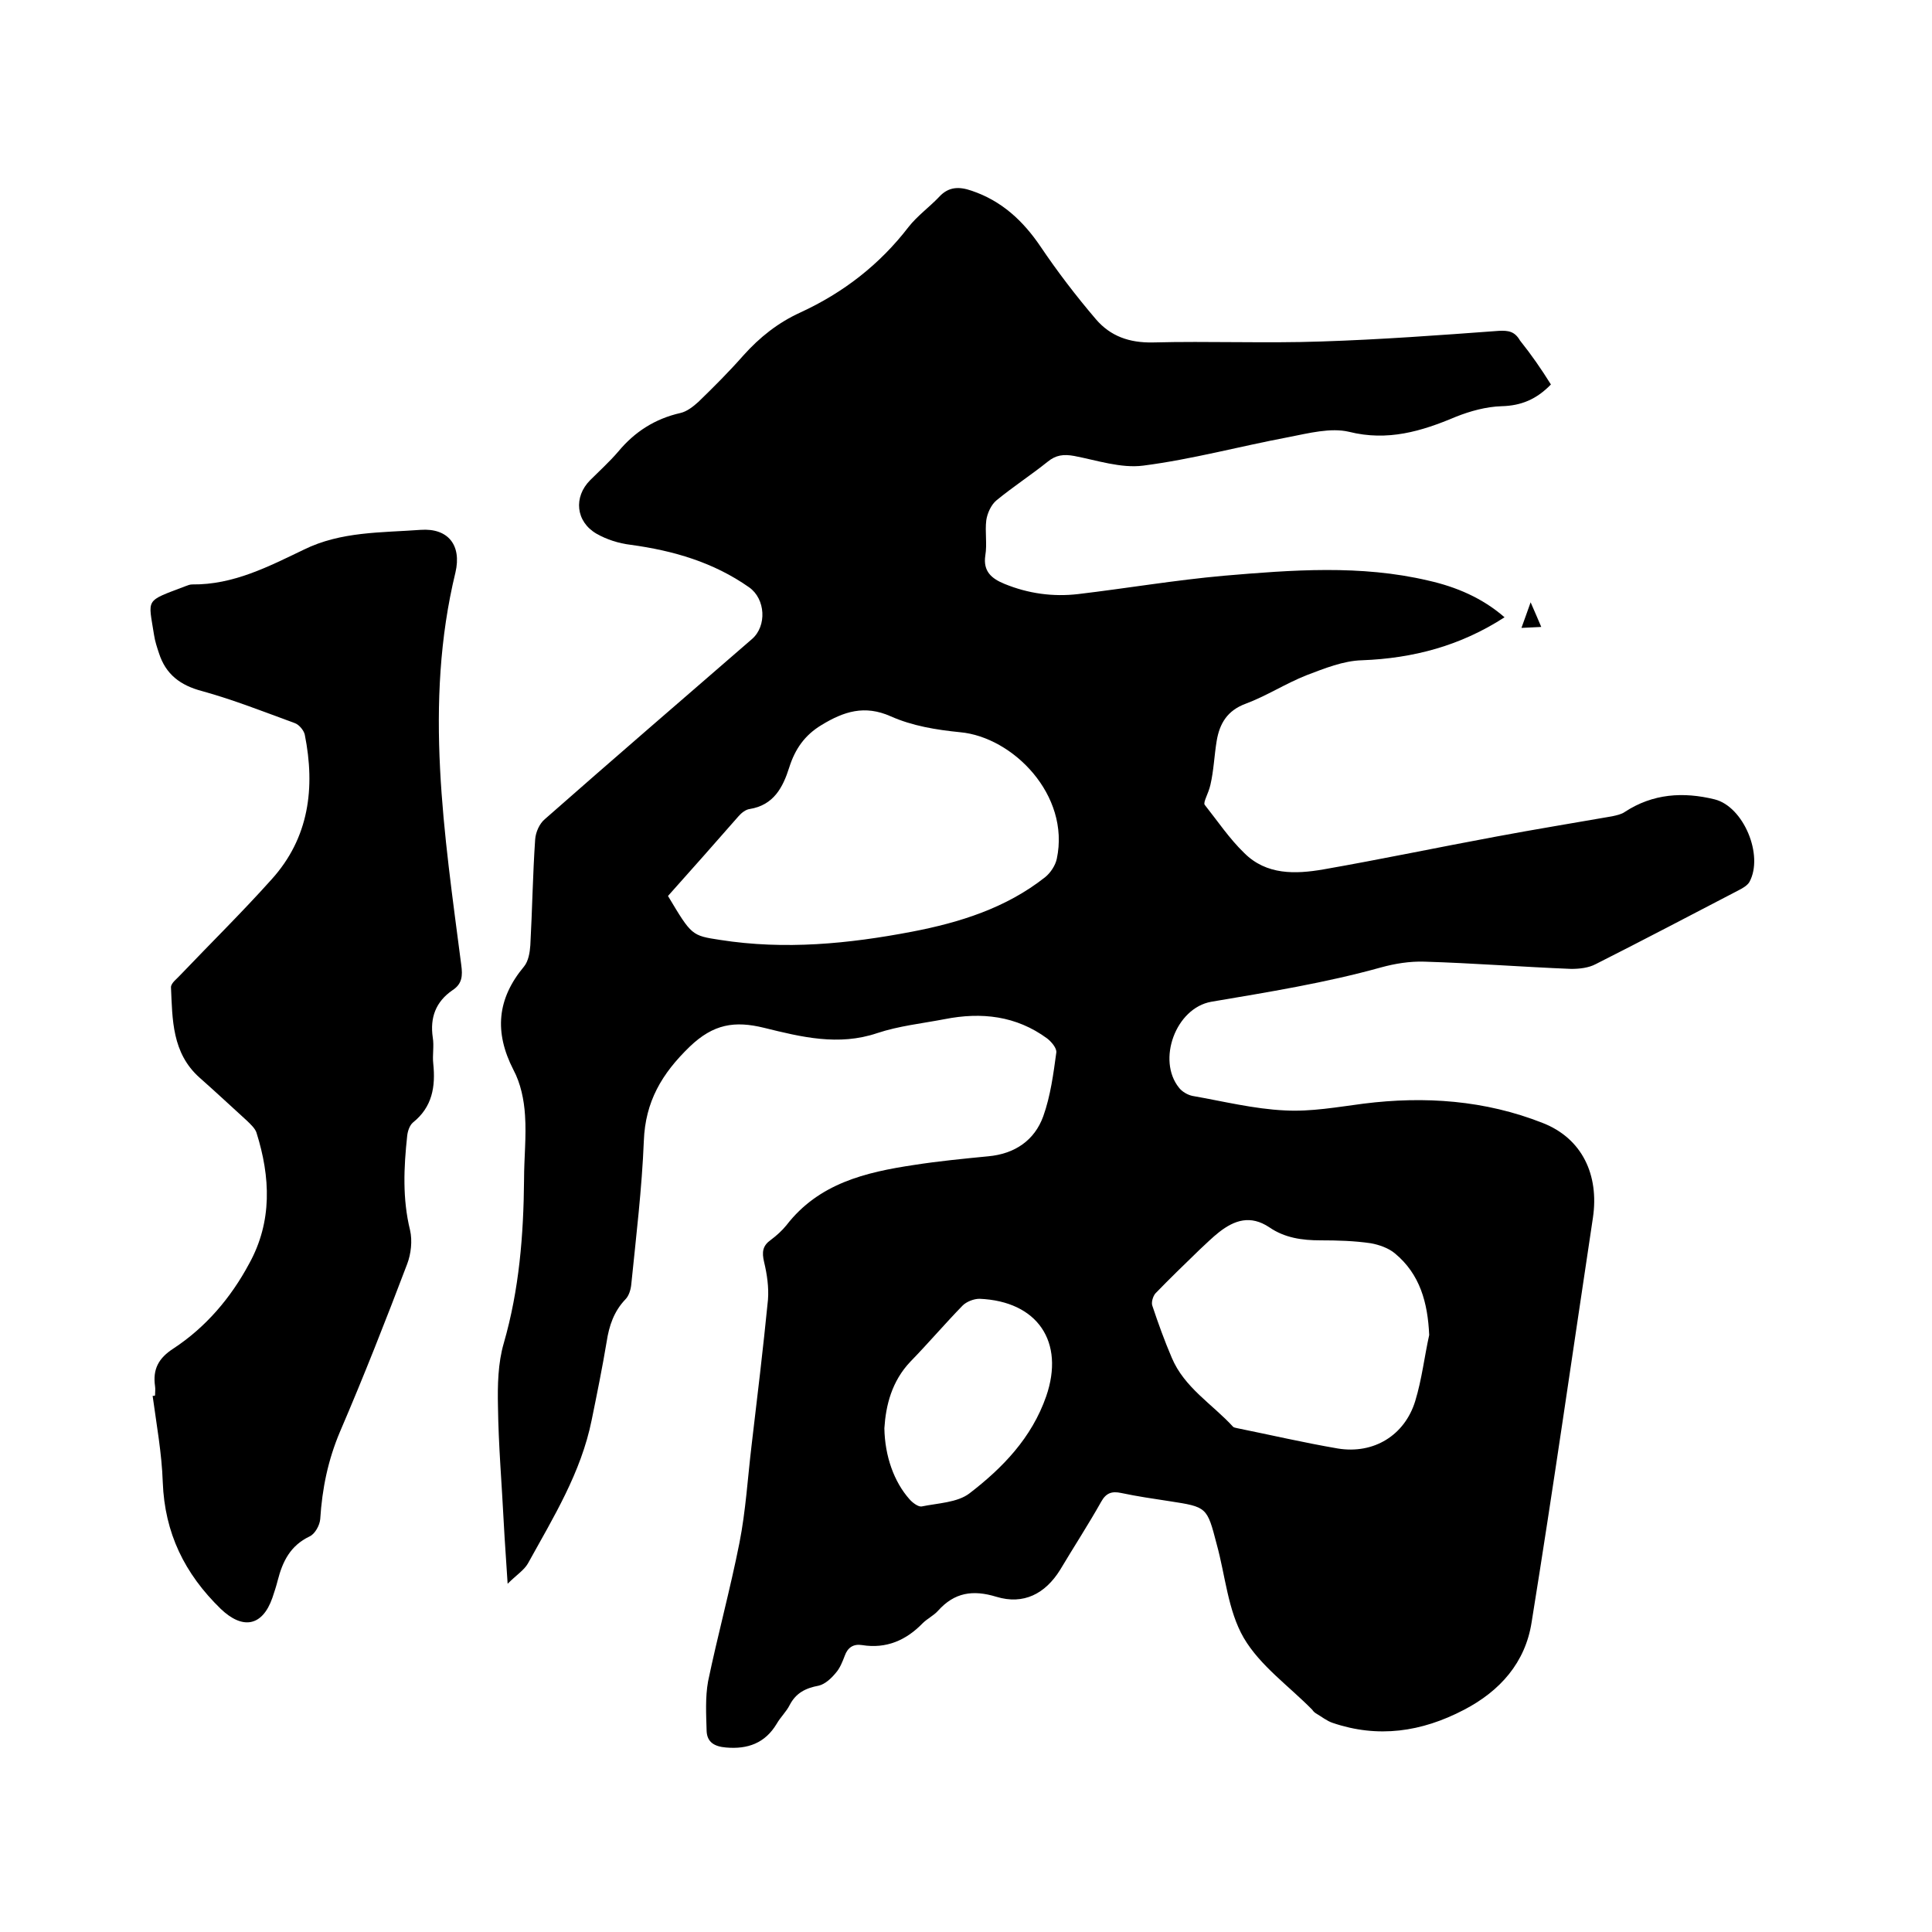
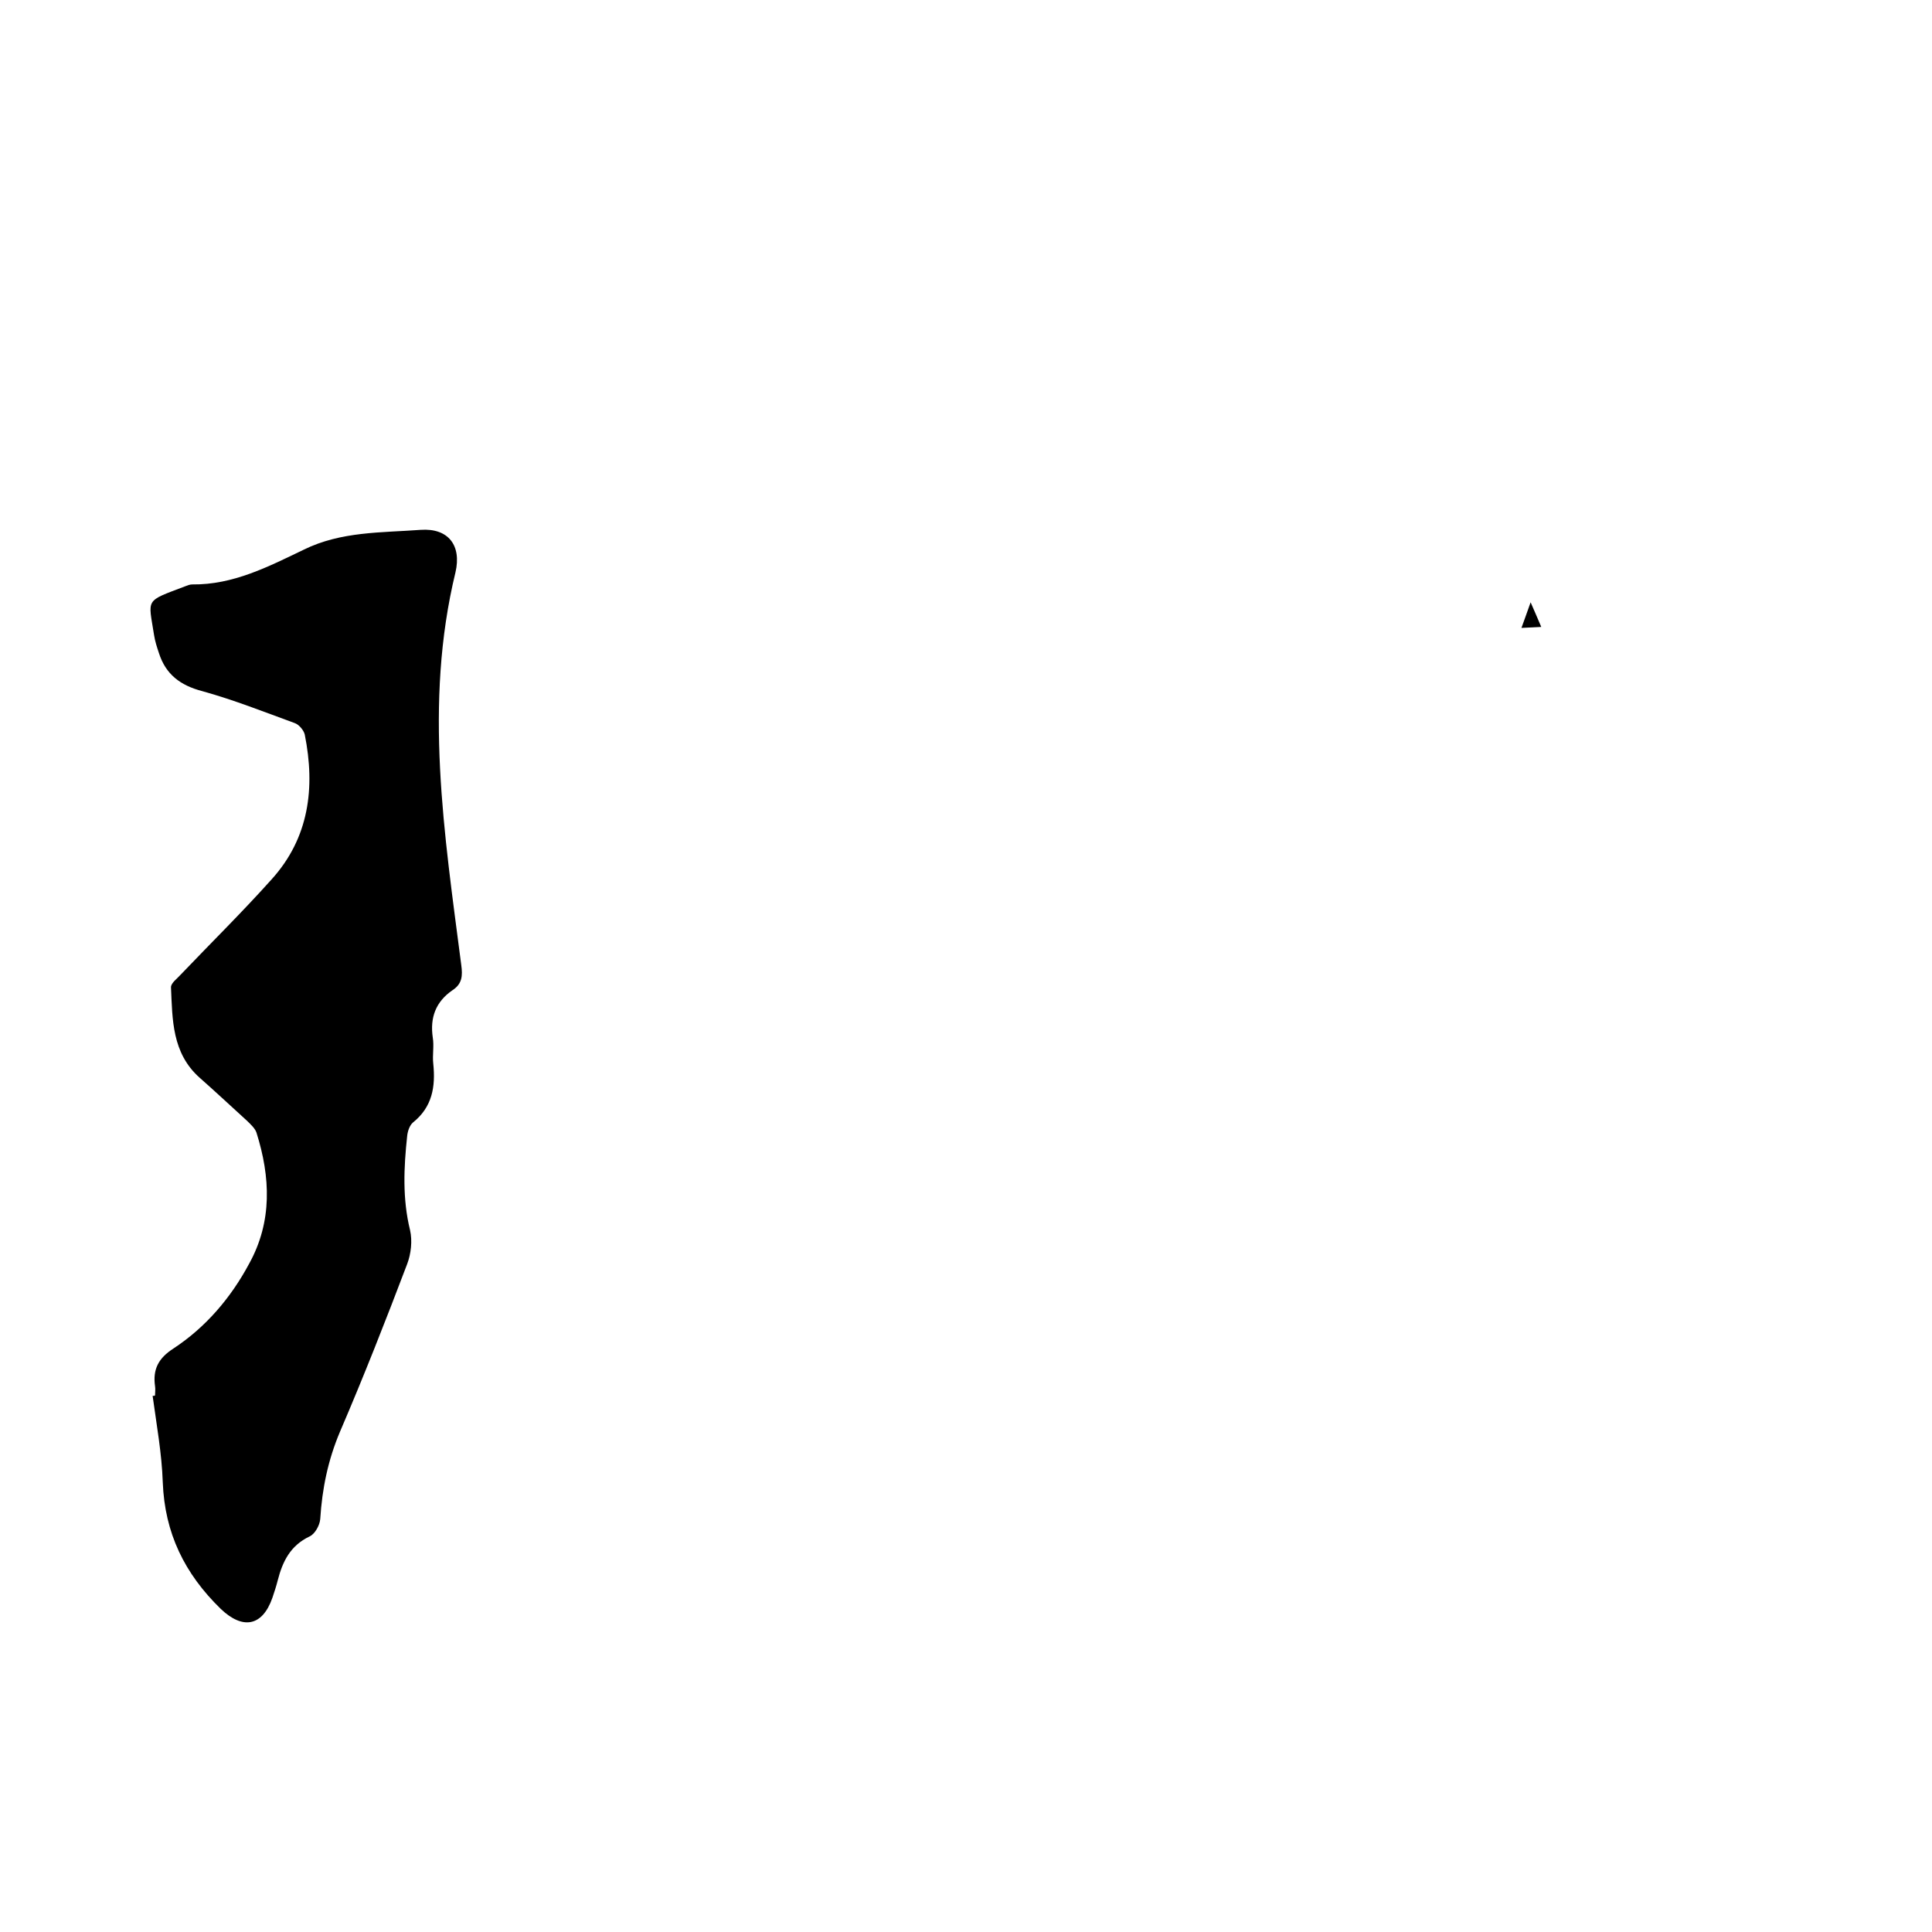
<svg xmlns="http://www.w3.org/2000/svg" enable-background="new 0 0 400 400" viewBox="0 0 400 400">
-   <path d="m321.1 79.6c-3 3.1-6.2 4.4-10.2 4.5-3.2.1-6.5 1-9.5 2.2-7.1 3-14.1 5.1-22.1 3.1-3.8-.9-8.4.3-12.5 1.1-10.1 1.9-20 4.6-30.1 5.9-4.6.6-9.6-1.1-14.3-2-2.2-.4-3.8-.2-5.5 1.2-3.5 2.8-7.2 5.2-10.6 8-1.1.9-1.9 2.7-2.1 4.1-.3 2.4.2 4.9-.2 7.3-.5 3.3 1.3 4.8 4 5.9 4.9 2 10 2.7 15.2 2.1 10.1-1.2 20.1-2.9 30.2-3.8 14.1-1.2 28.3-2.3 42.3 1 5.8 1.3 11.2 3.6 15.8 7.6-9.1 5.9-18.9 8.5-29.5 8.9-3.9.1-7.8 1.7-11.5 3.1-4.3 1.7-8.3 4.3-12.6 5.9-3.8 1.4-5.4 4.1-6 7.7-.5 3-.6 6.1-1.3 9.1-.4 1.8-1.5 3.5-1.2 4.1 2.7 3.4 5.1 7 8.2 10 4.6 4.6 10.6 4.4 16.4 3.4 12-2.1 23.9-4.6 35.8-6.8 8-1.5 16-2.8 24-4.2.9-.2 1.9-.4 2.6-.9 5.8-3.8 12.1-4.2 18.6-2.6 6 1.5 10.2 11.6 7.2 17.1-.4.7-1.4 1.3-2.2 1.7-9.8 5.1-19.7 10.3-29.6 15.3-1.5.8-3.4 1-5.1 1-10.1-.4-20.3-1.2-30.4-1.5-3-.1-6.1.4-9 1.2-11.5 3.2-23.3 5.1-35.1 7.1-7.4 1.3-11.3 12.1-6.7 17.8.6.8 1.8 1.5 2.8 1.7 6.3 1.1 12.7 2.7 19.1 3 5.4.3 10.9-.7 16.3-1.4 12.7-1.6 25.2-.7 37.1 4 8.2 3.2 11.7 10.8 10.4 19.6-4.2 27.9-8.2 55.9-12.7 83.8-1.3 8.3-6.5 14.2-14 18.1-8.8 4.6-17.8 5.9-27.2 2.7-1.2-.4-2.3-1.3-3.5-2-.3-.2-.5-.4-.7-.7-4.8-4.9-10.8-9.1-14.2-14.9-3.3-5.7-3.8-12.9-5.6-19.4-2-7.7-2-7.7-9.8-8.9-3.3-.5-6.7-1-10-1.7-1.9-.4-3.1 0-4.1 1.8-2.7 4.8-5.7 9.4-8.5 14.1-3.1 5-7.6 7.3-13.2 5.6-4.9-1.5-8.7-.9-12.1 2.9-.9 1-2.2 1.6-3.2 2.6-3.4 3.5-7.5 5.3-12.5 4.5-1.8-.3-3 .5-3.6 2.2-.5 1.3-1 2.6-1.9 3.6-.9 1.1-2.2 2.3-3.5 2.6-2.7.5-4.7 1.5-6 4-.7 1.4-1.9 2.5-2.7 3.9-2.4 4-6 5.3-10.5 4.9-2.4-.2-3.9-1.1-4-3.4-.1-3.4-.3-7 .3-10.3 2-9.6 4.6-19.1 6.5-28.7 1.3-6.6 1.7-13.4 2.5-20.1 1.2-10.1 2.4-20.1 3.4-30.2.2-2.6-.2-5.3-.8-7.8-.5-2.1-.3-3.4 1.4-4.6 1.2-.9 2.3-1.9 3.2-3 6.7-8.7 16.4-11 26.4-12.5 5.1-.8 10.3-1.3 15.4-1.8 5.5-.5 9.6-3.3 11.4-8.3 1.5-4.2 2.1-8.8 2.7-13.2.1-.9-1-2.2-1.9-2.9-6.4-4.7-13.6-5.5-21.2-4-4.7.9-9.5 1.4-14 2.9-8 2.7-15.7.8-23.4-1.1-6.1-1.5-10.5-.8-15.4 3.9-5.8 5.6-9.2 11.4-9.5 19.5-.4 9.9-1.6 19.8-2.6 29.7-.1 1.1-.5 2.4-1.2 3.1-2.4 2.5-3.4 5.5-3.9 8.8-.9 5.4-2 10.8-3.1 16.2-2.2 10.9-7.9 20.1-13.2 29.7-.8 1.4-2.4 2.4-4.2 4.2-.3-4.9-.6-8.7-.8-12.6-.4-8-1.1-16.1-1.2-24.1-.1-4.4 0-9 1.2-13.1 3.2-11.1 4.1-22.4 4.2-33.9 0-4.4.5-8.9.2-13.3-.2-3.2-.9-6.6-2.4-9.4-4-7.8-3.4-14.7 2.2-21.4.9-1.1 1.2-2.9 1.3-4.4.4-7.3.5-14.6 1-21.9.1-1.5.9-3.3 2-4.2 14.2-12.5 28.6-24.9 42.9-37.3 3.1-2.7 2.8-8.3-.6-10.7-7.4-5.2-15.7-7.6-24.5-8.8-2.5-.3-5-1.1-7.1-2.3-4.3-2.5-4.8-7.6-1.3-11.1 1.9-1.9 4-3.8 5.8-5.9 3.4-4.1 7.6-6.8 12.9-8 1.3-.3 2.6-1.3 3.7-2.3 3.2-3.1 6.3-6.2 9.3-9.6 3.4-3.8 7.2-6.8 11.8-8.9 8.9-4.1 16.4-9.9 22.4-17.7 1.8-2.3 4.3-4.1 6.3-6.2 2-2.2 4.2-2.2 6.8-1.3 6.2 2.1 10.6 6.2 14.2 11.5 3.5 5.2 7.4 10.3 11.5 15.1 3 3.5 6.9 4.9 11.8 4.8 11.6-.3 23.3.2 34.9-.2 12.3-.4 24.5-1.3 36.7-2.2 2-.1 3.3.1 4.4 2 2.4 3 4.4 5.9 6.4 9.1zm-182.8 105.9c4.9 8.2 4.9 8.2 10.8 9.1 13.4 2.1 26.6.8 39.7-1.7 9.9-1.9 19.5-4.9 27.6-11.3 1.1-.9 2.1-2.4 2.4-3.8 2.8-13.2-9.1-25.2-20-26.2-5-.5-9.9-1.3-14.4-3.3-5.4-2.4-9.7-1-14.3 1.8-3.5 2.1-5.5 5-6.7 8.8-1.3 4.1-3.2 7.8-8.2 8.6-.8.1-1.7.8-2.3 1.5-4.8 5.5-9.7 11-14.6 16.5zm157.6 90.9c-.3-6.7-1.9-12.6-7.1-16.9-1.3-1.1-3.3-1.8-5-2.1-3.4-.5-6.9-.6-10.4-.6-3.8 0-7.4-.5-10.6-2.7-3.9-2.6-7.2-1.5-10.4 1-1.4 1.1-2.7 2.4-4 3.6-3.1 3-6.2 6-9.2 9.1-.5.6-.9 1.9-.6 2.6 1.2 3.6 2.5 7.2 4 10.7 2.6 6.2 8.4 9.6 12.7 14.3.2.2.6.2.9.3 6.9 1.4 13.8 3 20.8 4.2 7.4 1.2 13.8-2.7 16-9.8 1.4-4.6 1.9-9.2 2.9-13.7zm-112.8 19.3c.1 5.8 2 11.1 5.2 14.7.6.7 1.8 1.6 2.5 1.5 3.4-.7 7.4-.8 9.9-2.7 6.9-5.3 12.9-11.5 15.9-20.1 3.9-11.3-1.8-19.7-13.8-20.2-1.2 0-2.7.6-3.5 1.4-3.7 3.8-7.1 7.8-10.8 11.6-3.9 4.1-5.1 9.1-5.4 13.8z" />
  <path d="m32.1 288.9c0-.6.1-1.3 0-1.9-.5-3.5.7-5.8 3.8-7.8 6.7-4.4 11.9-10.5 15.7-17.6 4.8-8.7 4.4-17.9 1.5-27.1-.3-.9-1.2-1.7-1.9-2.4-3.3-3-6.5-6-9.9-9-5.7-5.1-5.6-12-5.9-18.7 0-.9 1.3-1.8 2-2.6 6.3-6.6 12.8-13 18.8-19.7 7.8-8.6 9.1-19 6.9-30-.2-.9-1.2-2.1-2.1-2.4-6.3-2.3-12.6-4.8-19.1-6.6-4.6-1.2-7.6-3.5-9-7.9-.4-1.2-.8-2.4-1-3.7-1.2-7.7-2-6.9 6.4-10.1.5-.2 1-.4 1.5-.4 8.5.1 15.8-3.7 23.1-7.2 7.7-3.8 16.1-3.5 24.2-4.1 5.7-.4 8.5 3.2 7.2 8.8-6.6 27.2-2.3 54.2 1.2 81.3.3 2.2.2 3.9-1.8 5.2-3.5 2.4-4.7 5.7-4.1 9.8.3 1.8-.1 3.6.1 5.4.5 4.8-.2 9-4.2 12.2-.7.6-1.1 1.8-1.2 2.8-.7 6.5-1 13 .6 19.5.5 2.2.2 4.9-.6 7-4.4 11.6-9 23.3-13.9 34.7-2.5 5.9-3.7 11.8-4.1 18.1-.1 1.3-1.1 3.1-2.2 3.6-4 1.9-5.6 5.2-6.6 9.1-.3 1.2-.7 2.4-1.1 3.6-2.1 6-6.2 6.6-10.7 2.3-7.5-7.3-11.6-15.7-12-26.2-.2-6-1.3-12-2.1-17.9.3 0 .4 0 .5-.1z" />
  <path d="m316.9 124.7c.9 2.1 1.5 3.4 2.2 5.1-1.5.1-2.5.1-4.1.2.6-1.7 1.1-3 1.9-5.3z" />
</svg>